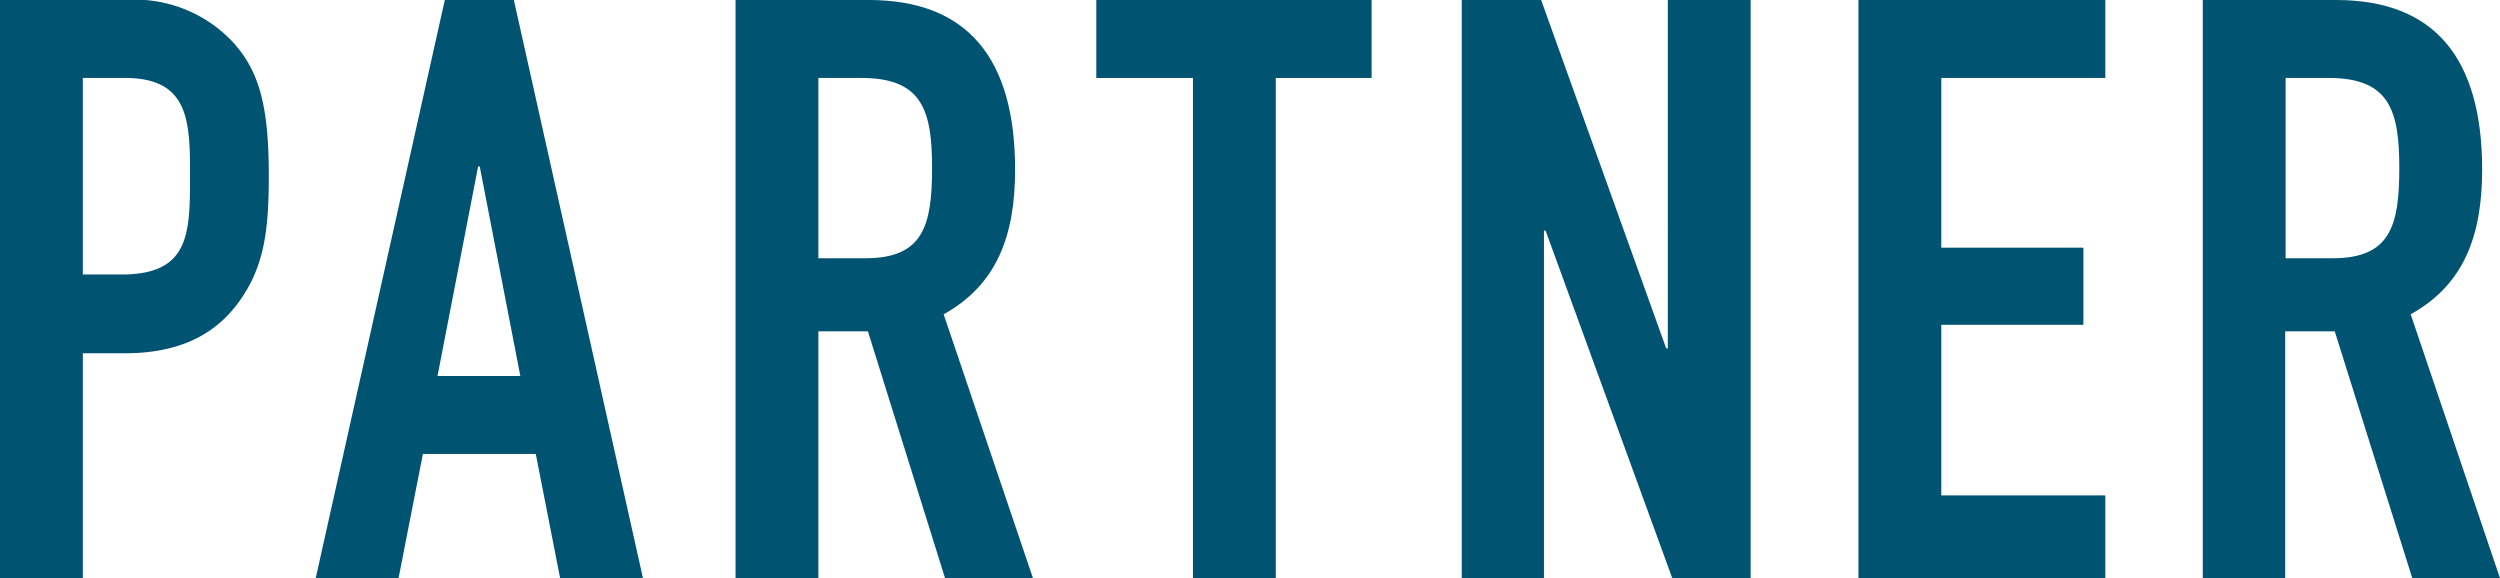
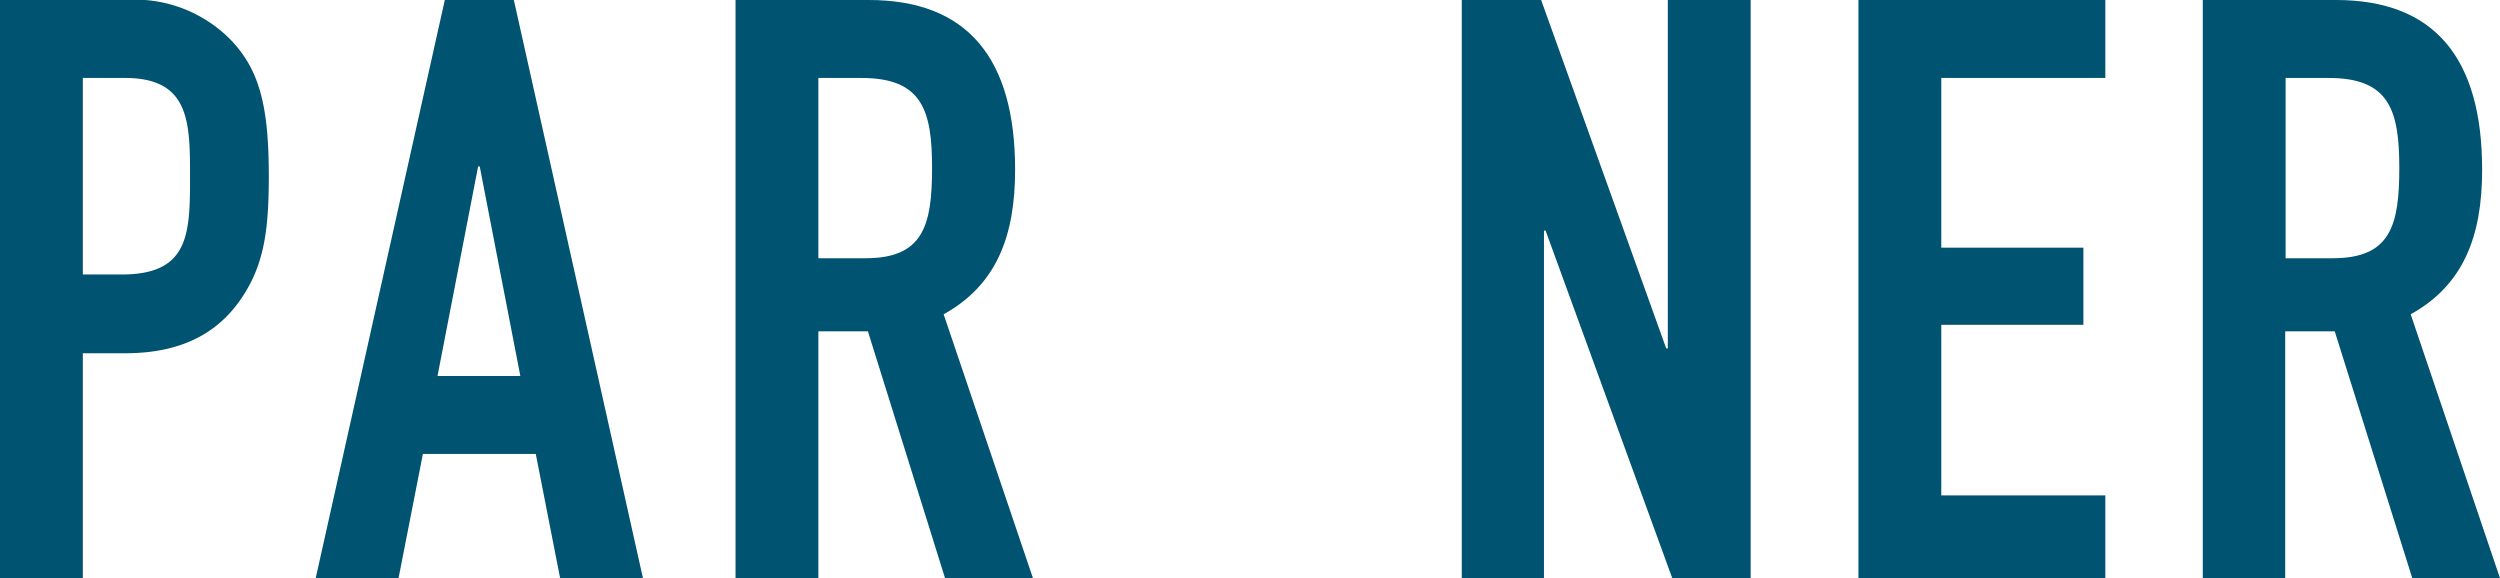
<svg xmlns="http://www.w3.org/2000/svg" width="123.14" height="28.48" viewBox="0 0 123.14 28.48">
  <defs>
    <style>.cls-1{fill:#005371;}</style>
  </defs>
  <title>partner</title>
  <g id="レイヤー_2" data-name="レイヤー 2">
    <g id="menu">
      <path class="cls-1" d="M0,0H6.12A6.63,6.63,0,0,1,11.4,2c1.4,1.48,1.84,3.28,1.84,6.68,0,2.48-.2,4.16-1.16,5.72-1.12,1.84-2.92,3-5.92,3H4.08V28.48H0ZM4.08,13.52H6c3.32,0,3.36-2,3.36-4.8,0-2.68,0-4.88-3.2-4.88H4.08Z" />
      <path class="cls-1" d="M21.91,0h3.4l6.36,28.48H27.59l-1.2-6.12H20.83l-1.2,6.12H15.55Zm1.72,8.2h-.08l-2,10.32h4.08Z" />
      <path class="cls-1" d="M36.23,0h6.56C47.63,0,50,2.84,50,8.36c0,3.28-.92,5.68-3.52,7.12l4.4,13H46.55l-3.8-12.16H40.31V28.48H36.23Zm4.08,12.72h2.32c2.84,0,3.28-1.6,3.28-4.44s-.48-4.44-3.48-4.44H40.31Z" />
-       <path class="cls-1" d="M58.76,3.84H54V0H67.56V3.84H62.84V28.48H58.76Z" />
      <path class="cls-1" d="M72,0h3.91l6.16,17.16h.08V0h4.08V28.48H82.37L76.13,11.36h-.08V28.48H72Z" />
      <path class="cls-1" d="M91.54,0H103.7V3.84H95.62V12.2h7V16h-7V24.4h8.08v4.08H91.54Z" />
      <path class="cls-1" d="M108.5,0h6.56c4.84,0,7.2,2.84,7.2,8.36,0,3.28-.92,5.68-3.52,7.12l4.4,13h-4.32L115,16.32h-2.44V28.48H108.5Zm4.08,12.72h2.32c2.84,0,3.28-1.6,3.28-4.44s-.48-4.44-3.48-4.44h-2.12Z" />
    </g>
  </g>
</svg>